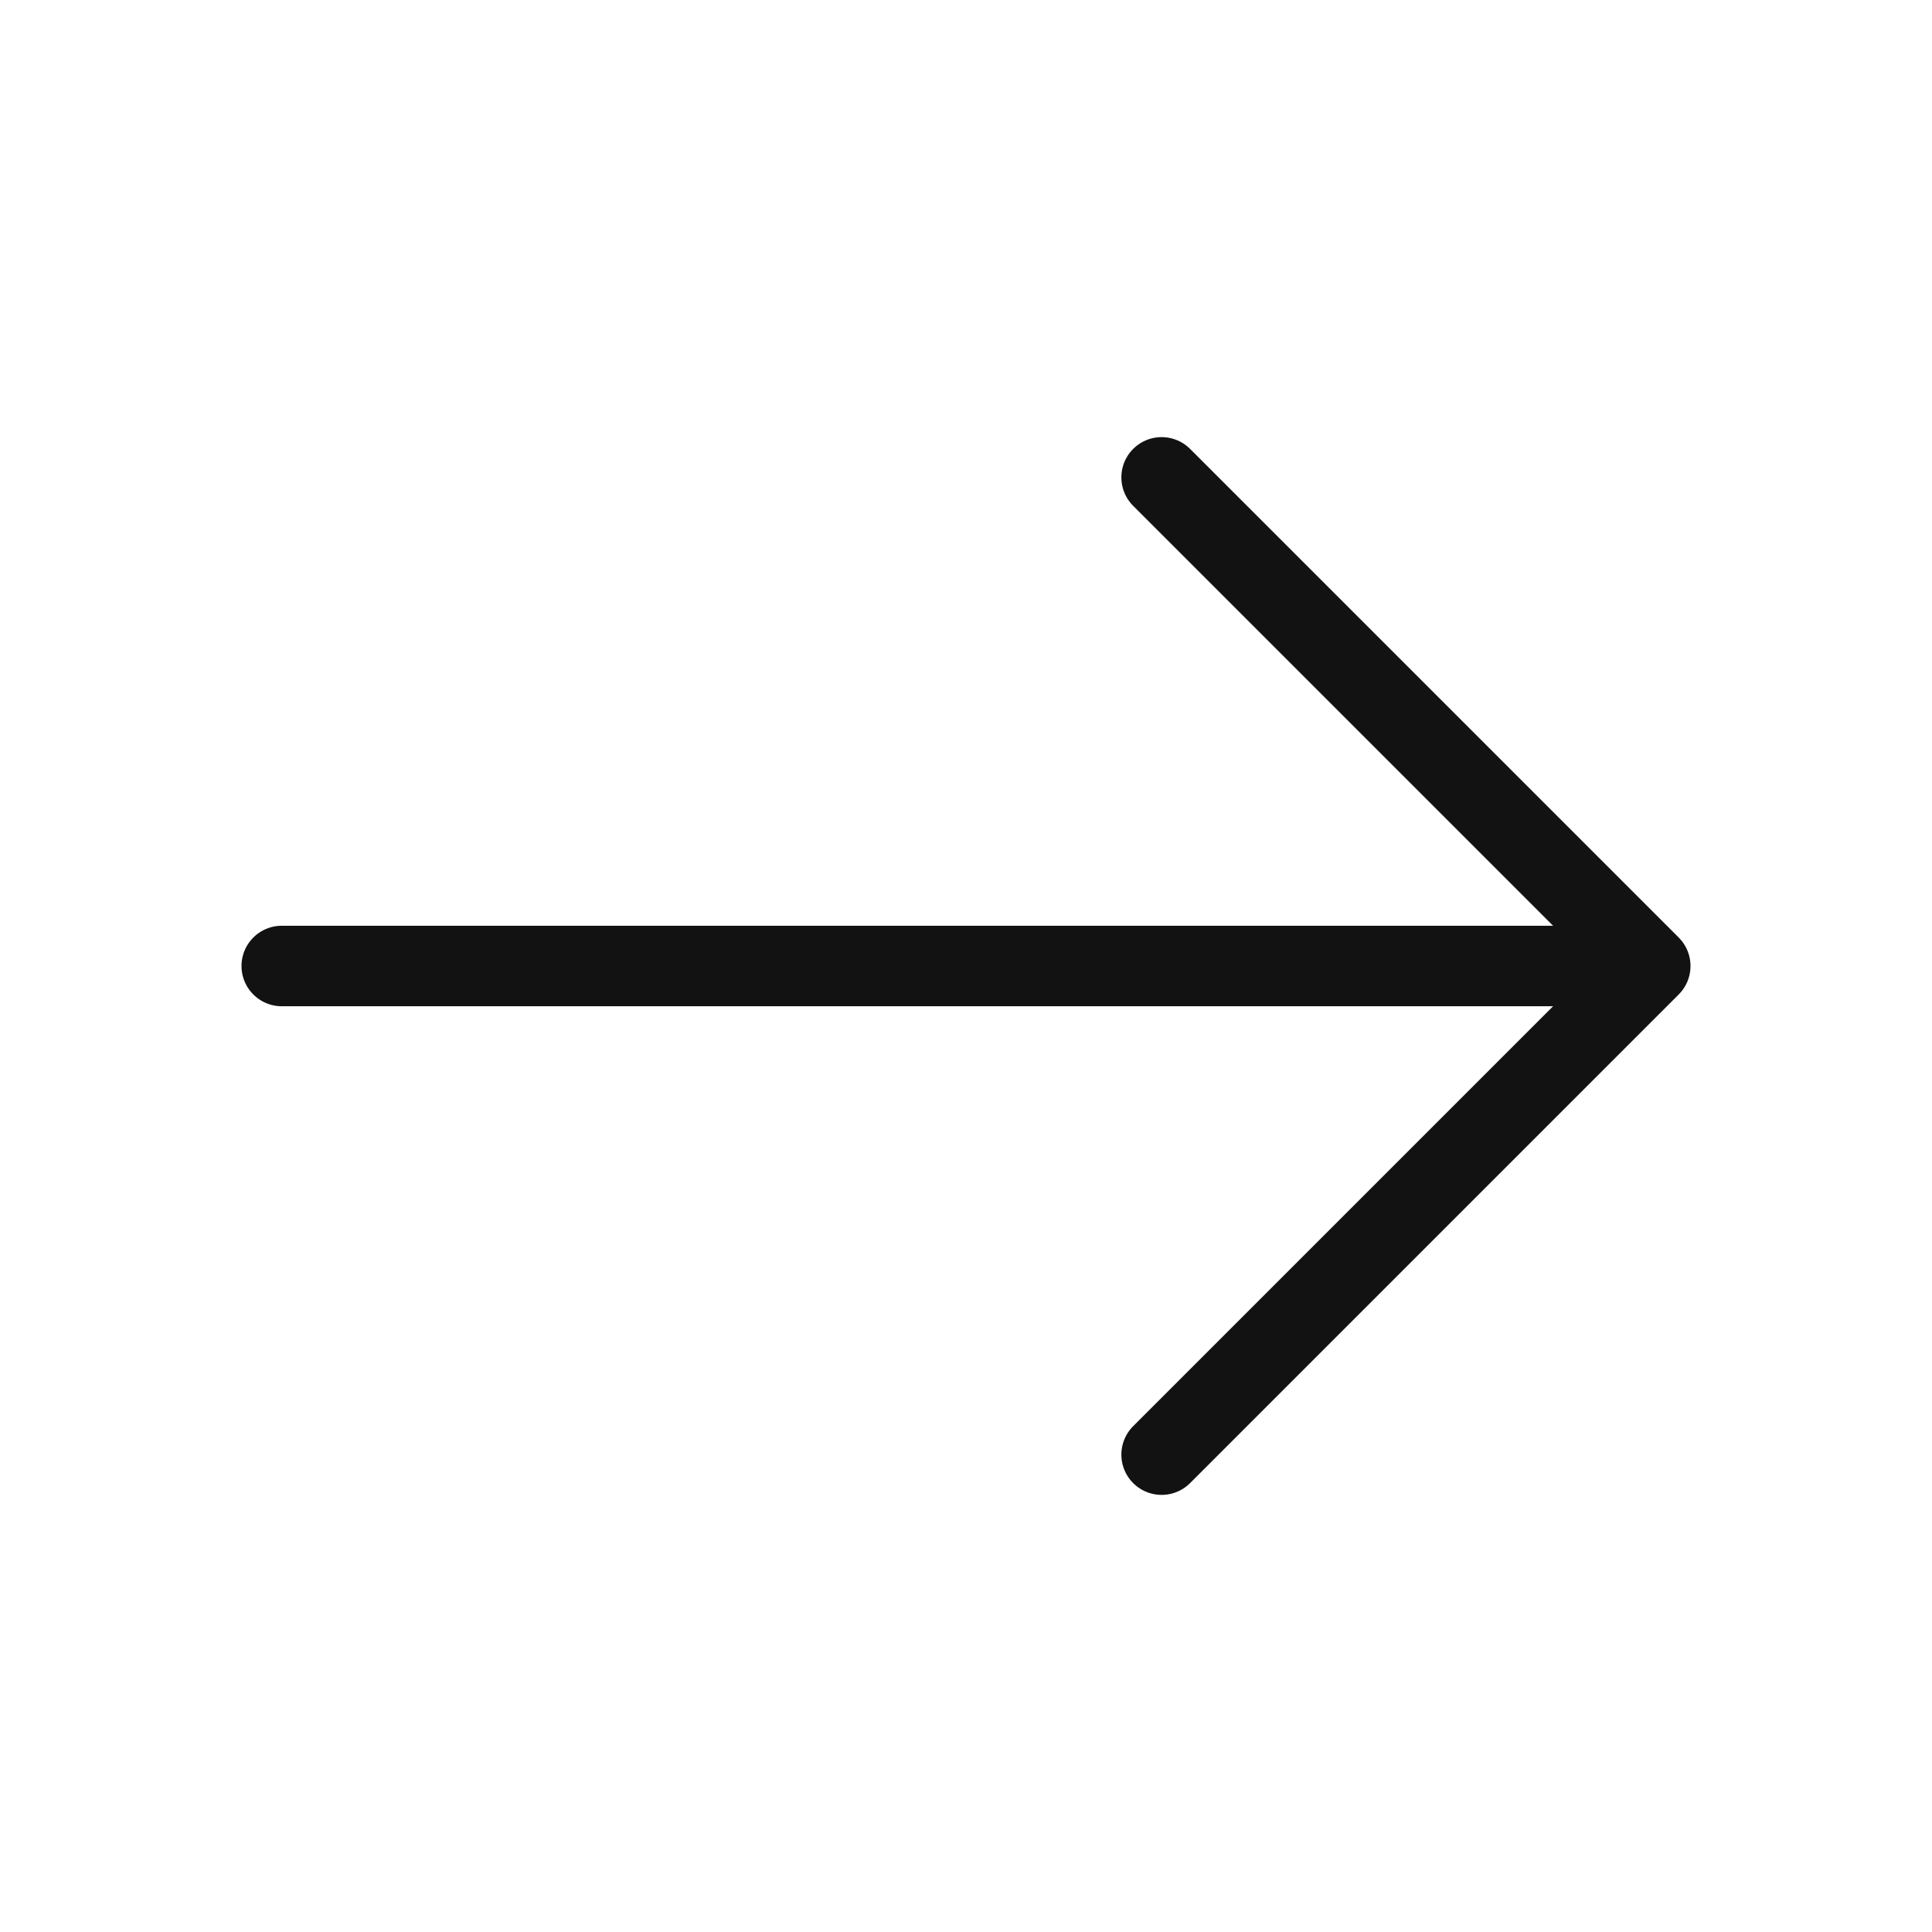
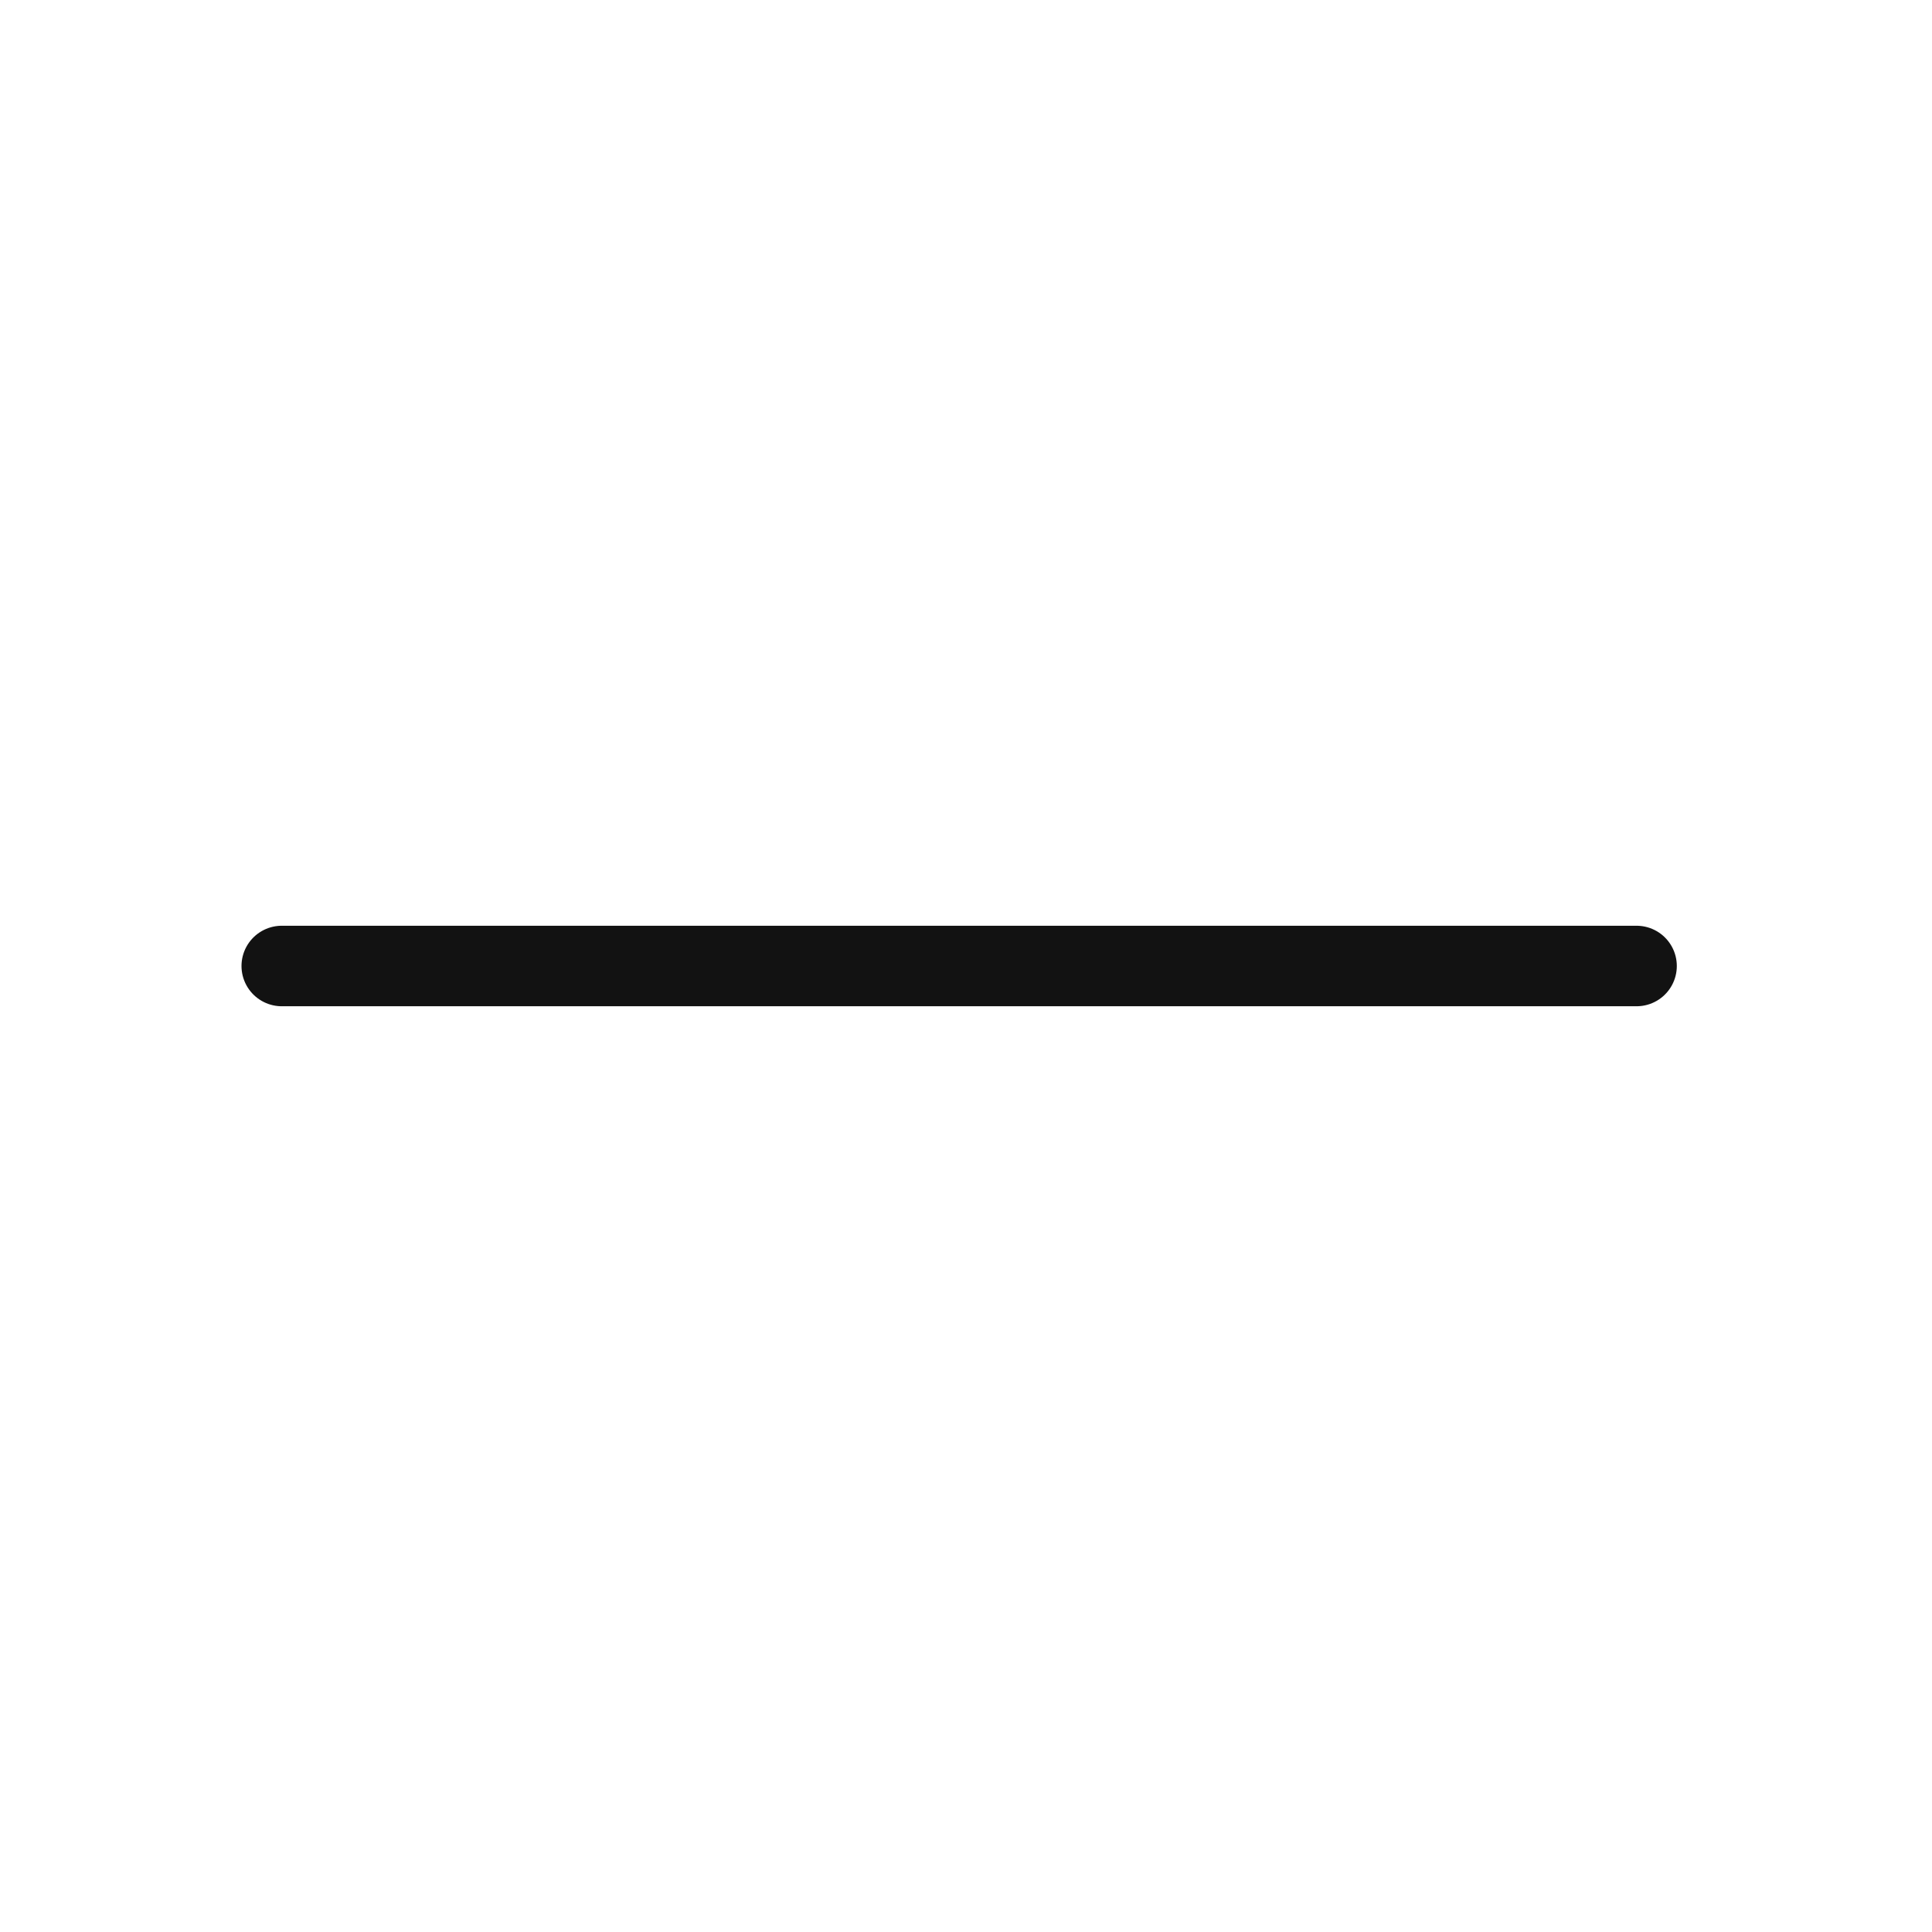
<svg xmlns="http://www.w3.org/2000/svg" width="24" height="24" viewBox="0 0 24 24" fill="none">
  <g id="vuesax/linear/arrow-right">
    <g id="arrow-right">
-       <path id="Vector" d="M14.43 5.93L20.5 12L14.43 18.07" stroke="#121212" stroke-miterlimit="10" stroke-linecap="round" stroke-linejoin="round" />
      <path id="Vector_2" d="M3.5 12H20.33" stroke="#121212" stroke-miterlimit="10" stroke-linecap="round" stroke-linejoin="round" />
    </g>
  </g>
</svg>